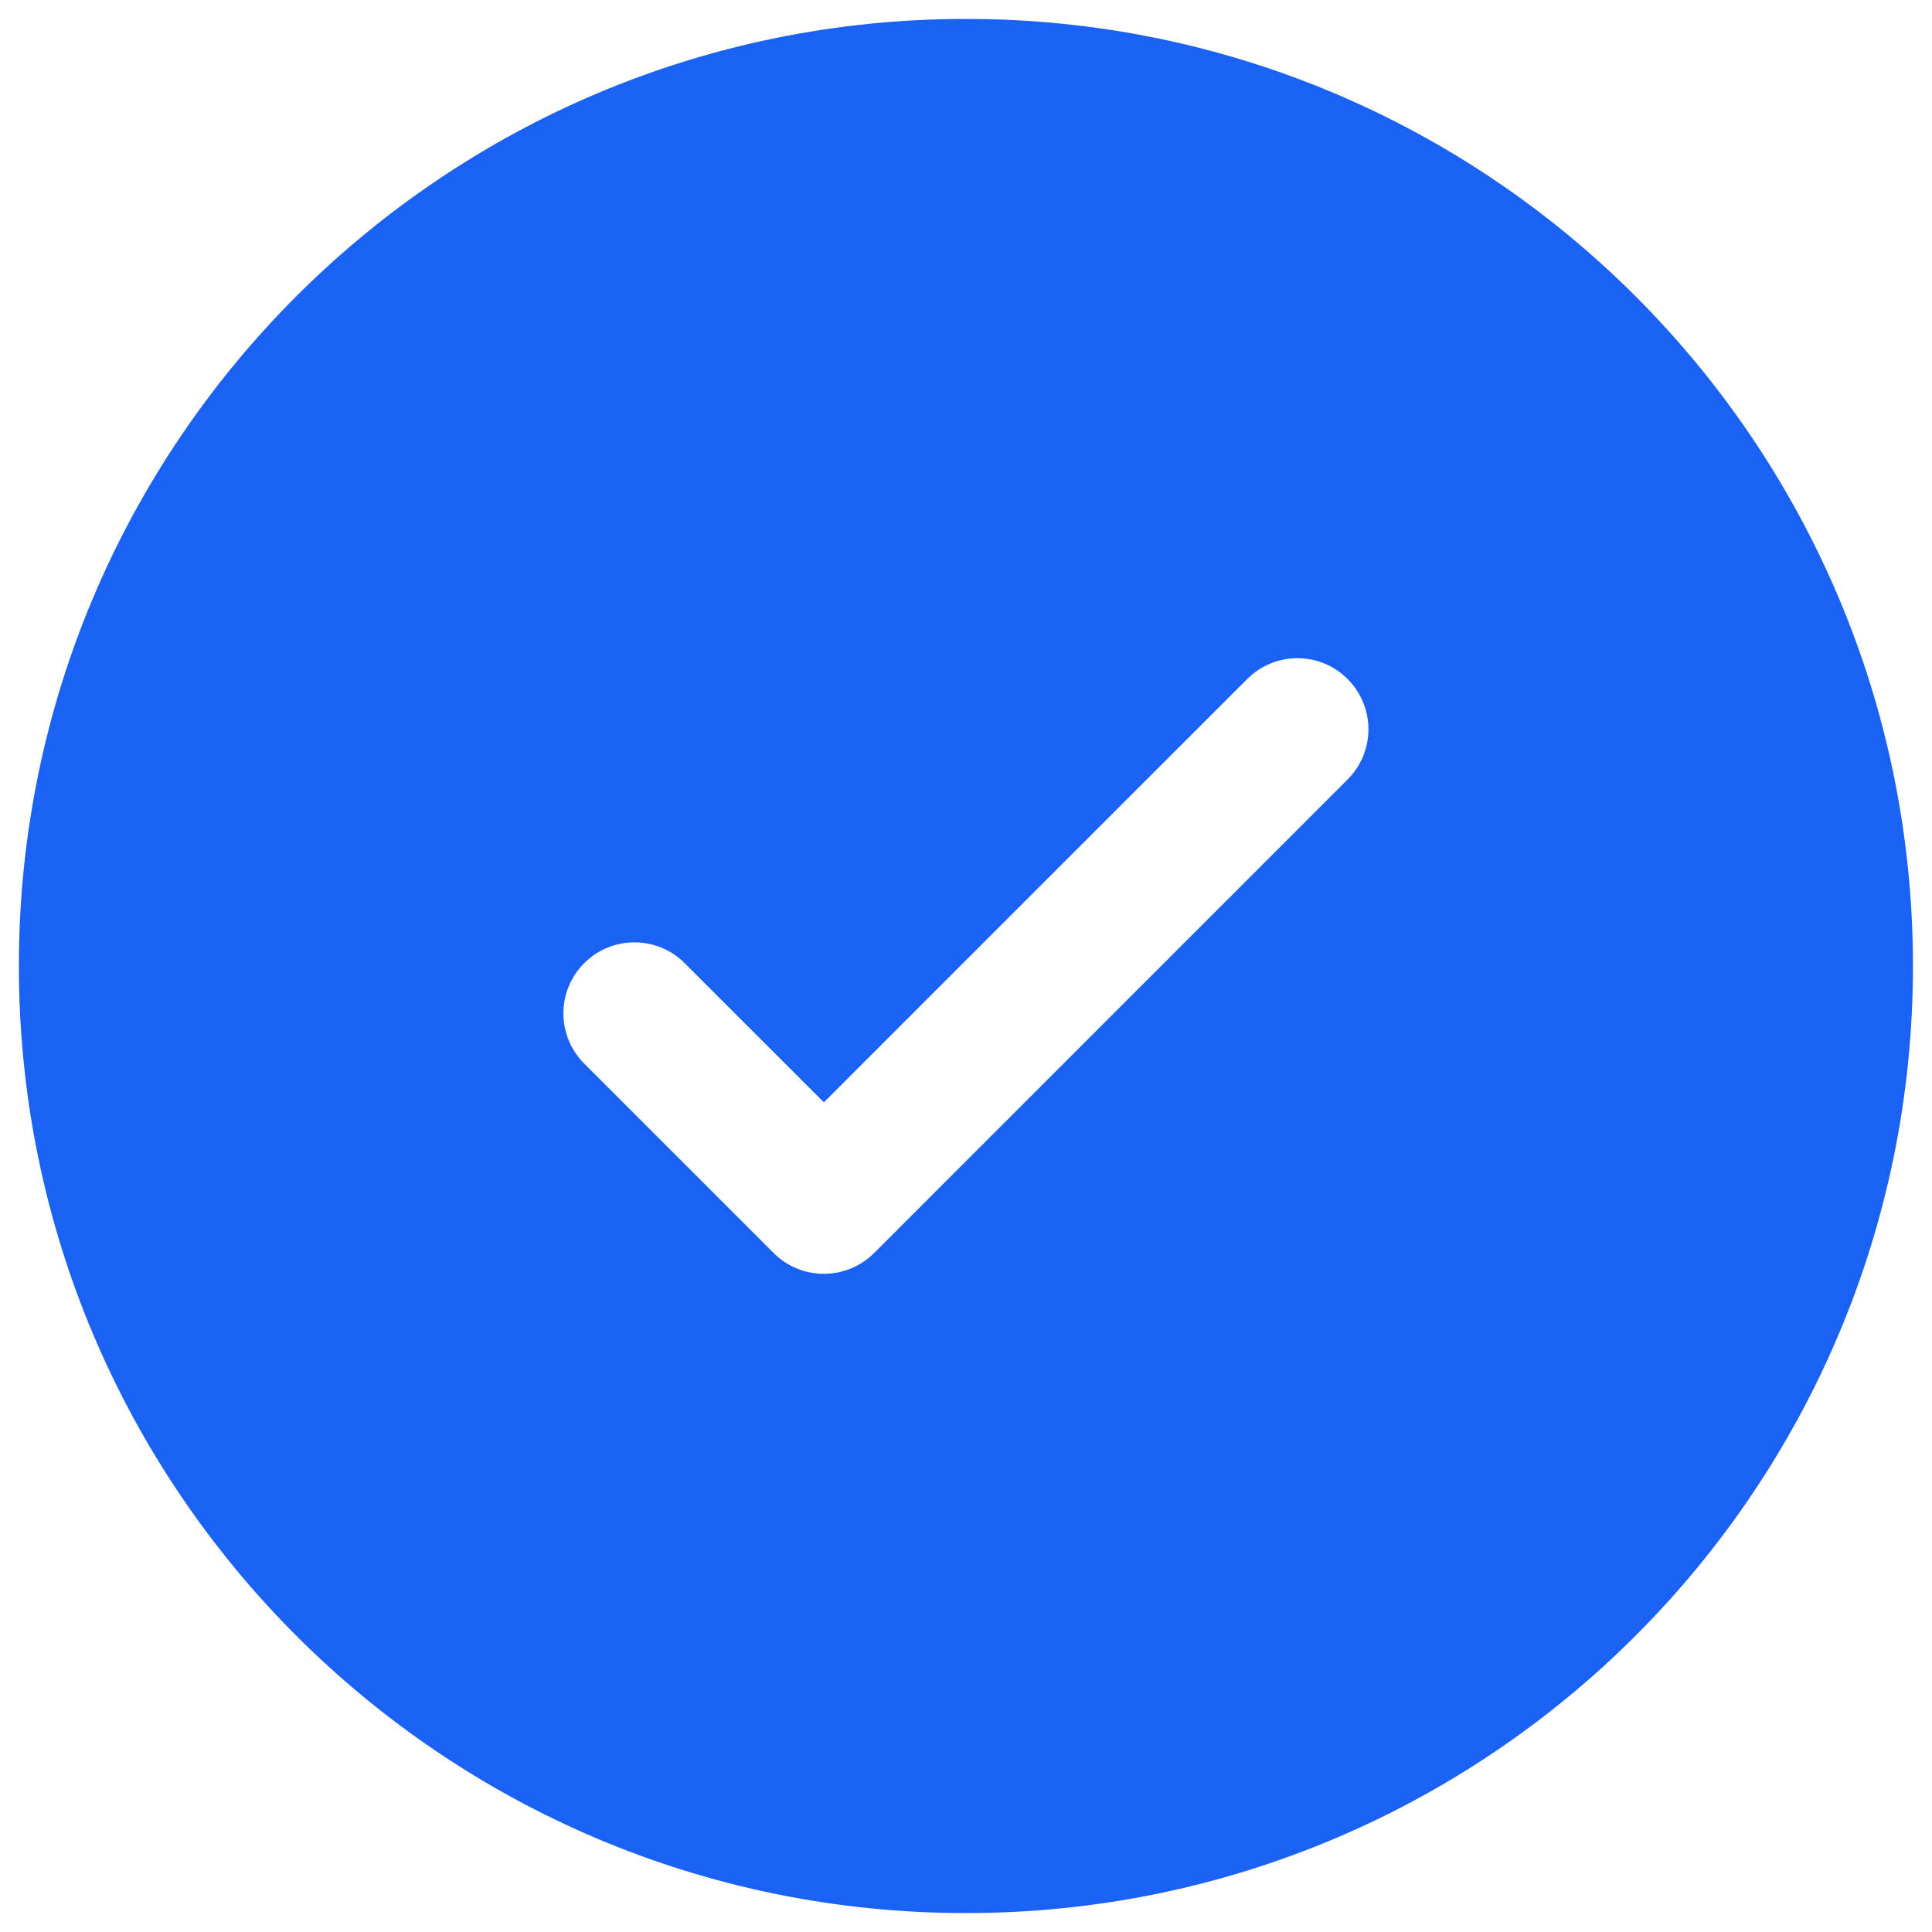
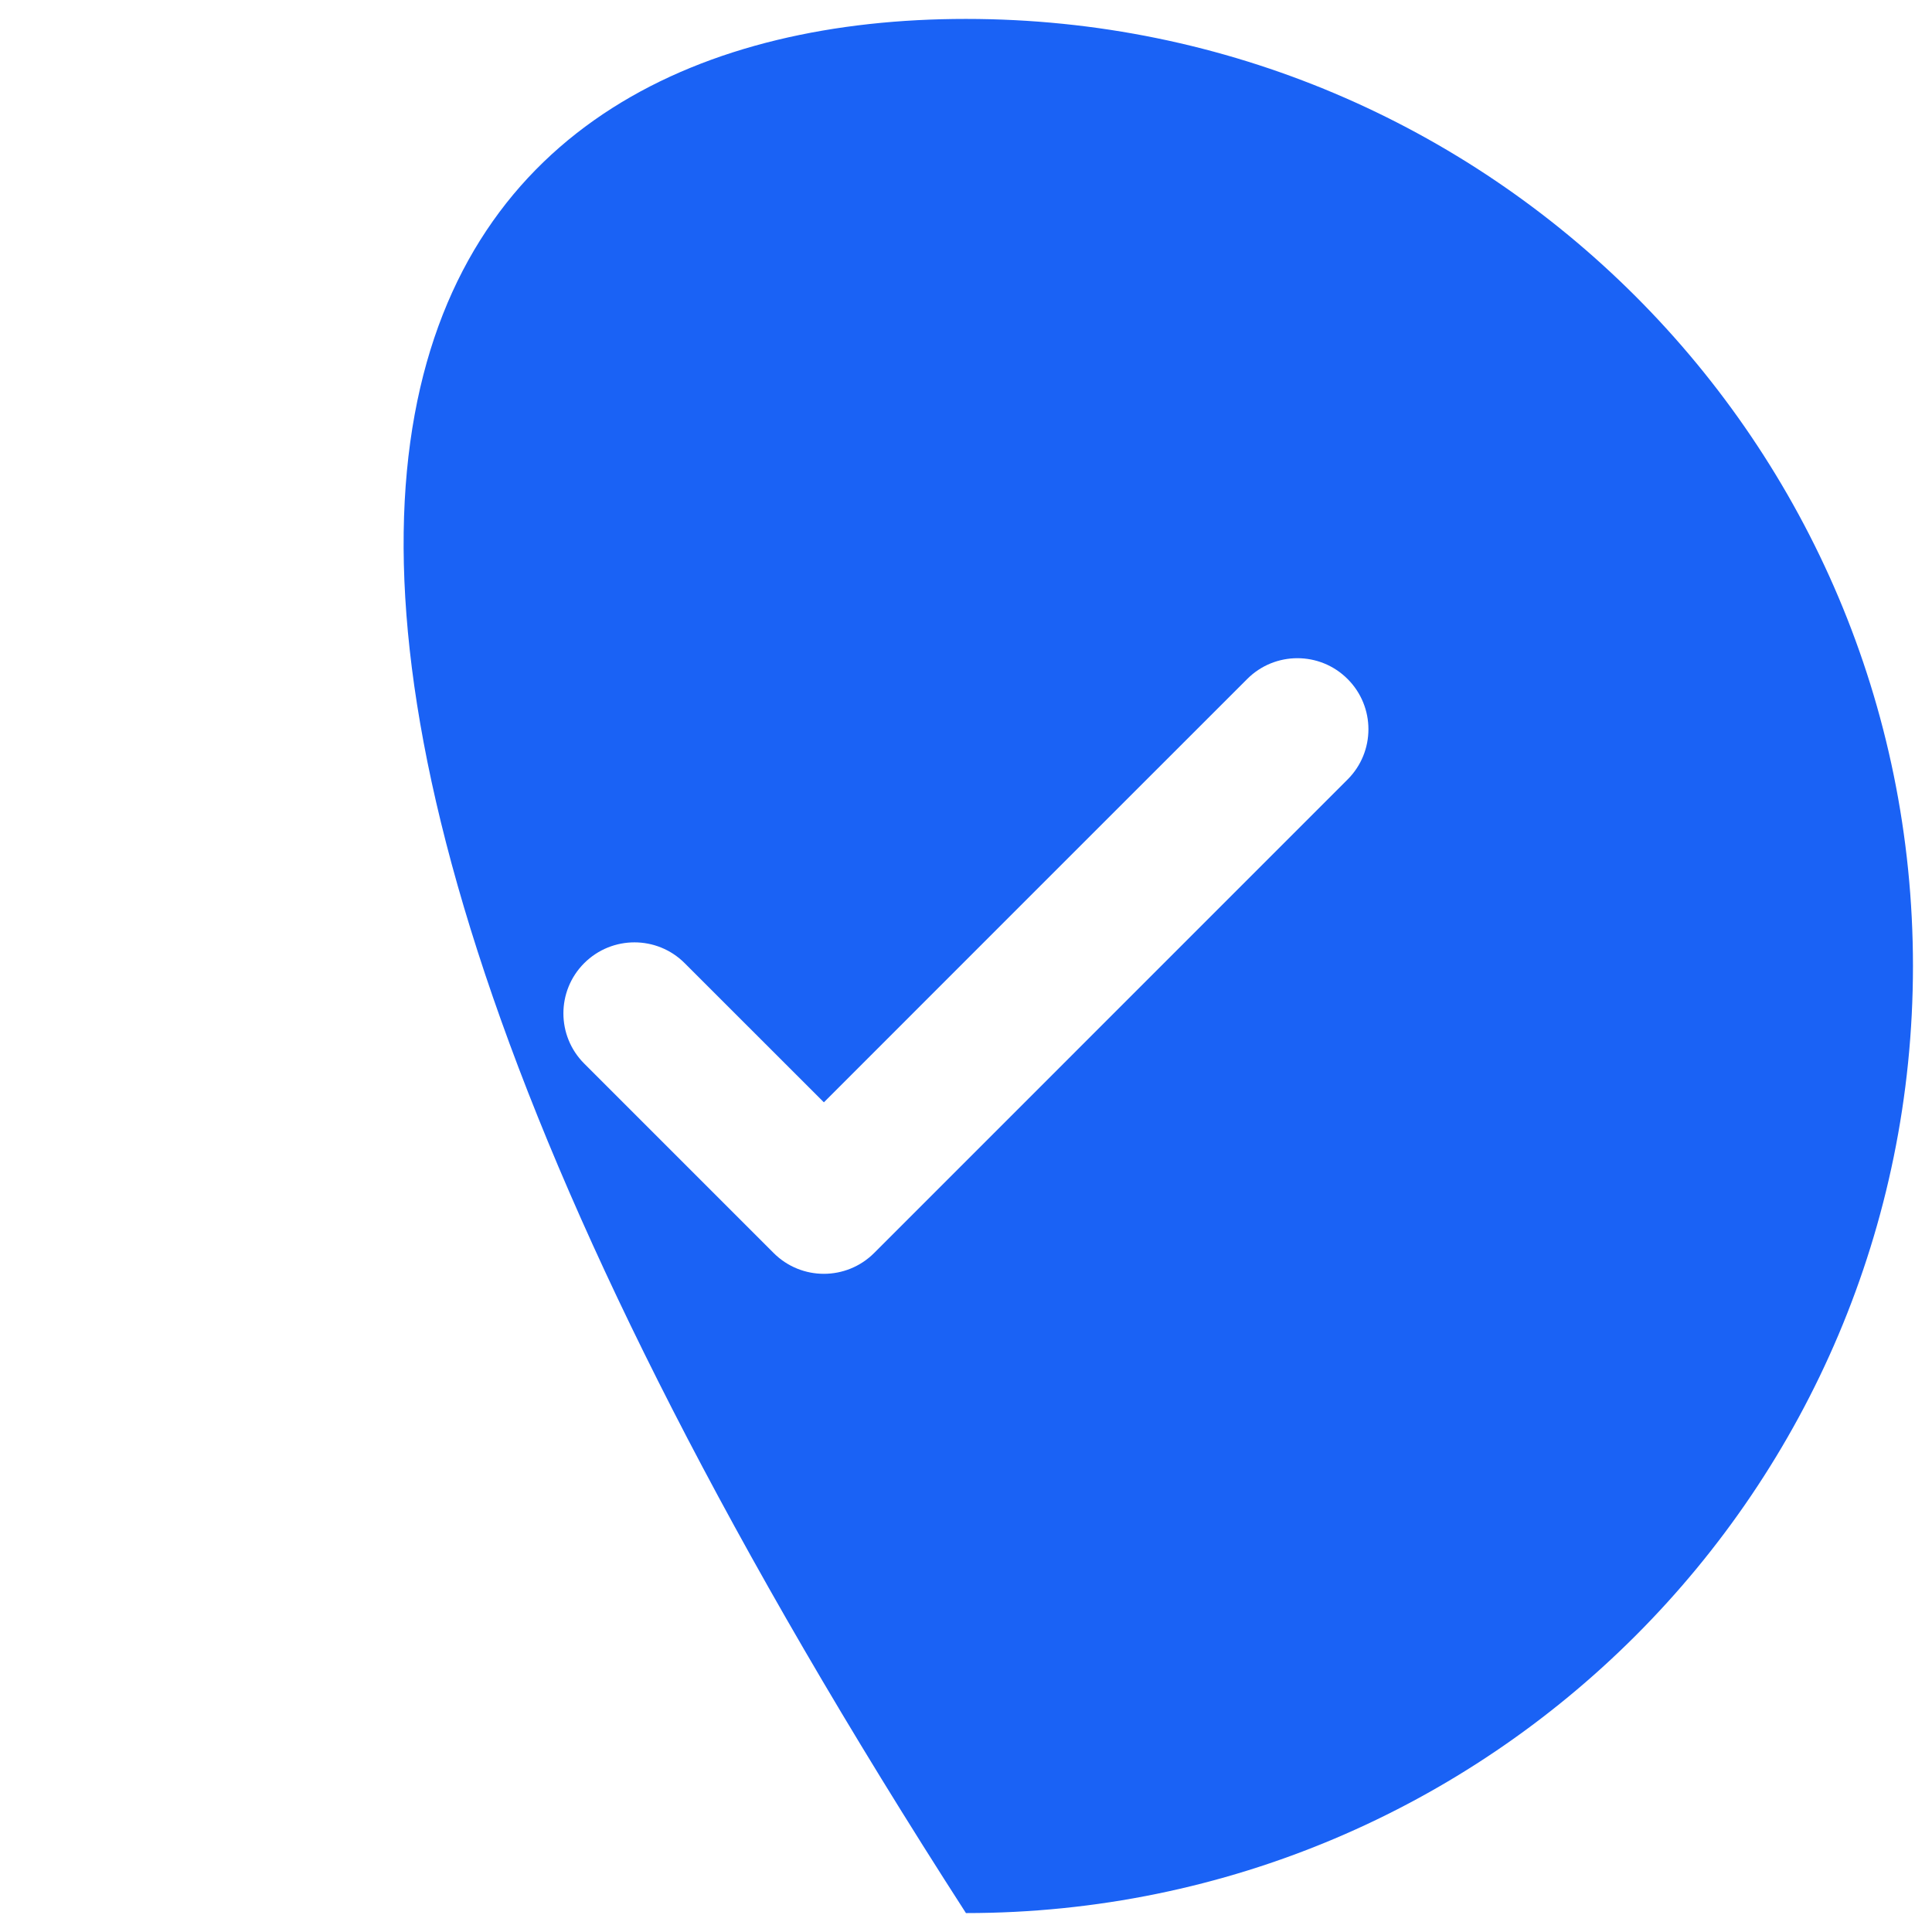
<svg xmlns="http://www.w3.org/2000/svg" width="34" height="34" viewBox="0 0 34 34" fill="none">
-   <path fill-rule="evenodd" clip-rule="evenodd" d="M33.665 17C33.665 26.205 26.203 33.667 16.999 33.667C7.794 33.667 0.332 26.205 0.332 17C0.332 7.795 7.794 0.333 16.999 0.333C26.203 0.333 33.665 7.795 33.665 17ZM23.716 11.95C24.204 12.438 24.204 13.229 23.716 13.717L15.383 22.051C14.894 22.539 14.103 22.539 13.615 22.051L10.281 18.717C9.793 18.229 9.793 17.438 10.281 16.95C10.77 16.462 11.561 16.462 12.049 16.95L14.499 19.399L18.223 15.674L21.948 11.95C22.436 11.461 23.228 11.461 23.716 11.95Z" fill="#1A62F5" />
+   <path fill-rule="evenodd" clip-rule="evenodd" d="M33.665 17C33.665 26.205 26.203 33.667 16.999 33.667C0.332 7.795 7.794 0.333 16.999 0.333C26.203 0.333 33.665 7.795 33.665 17ZM23.716 11.95C24.204 12.438 24.204 13.229 23.716 13.717L15.383 22.051C14.894 22.539 14.103 22.539 13.615 22.051L10.281 18.717C9.793 18.229 9.793 17.438 10.281 16.95C10.77 16.462 11.561 16.462 12.049 16.95L14.499 19.399L18.223 15.674L21.948 11.95C22.436 11.461 23.228 11.461 23.716 11.95Z" fill="#1A62F5" />
</svg>